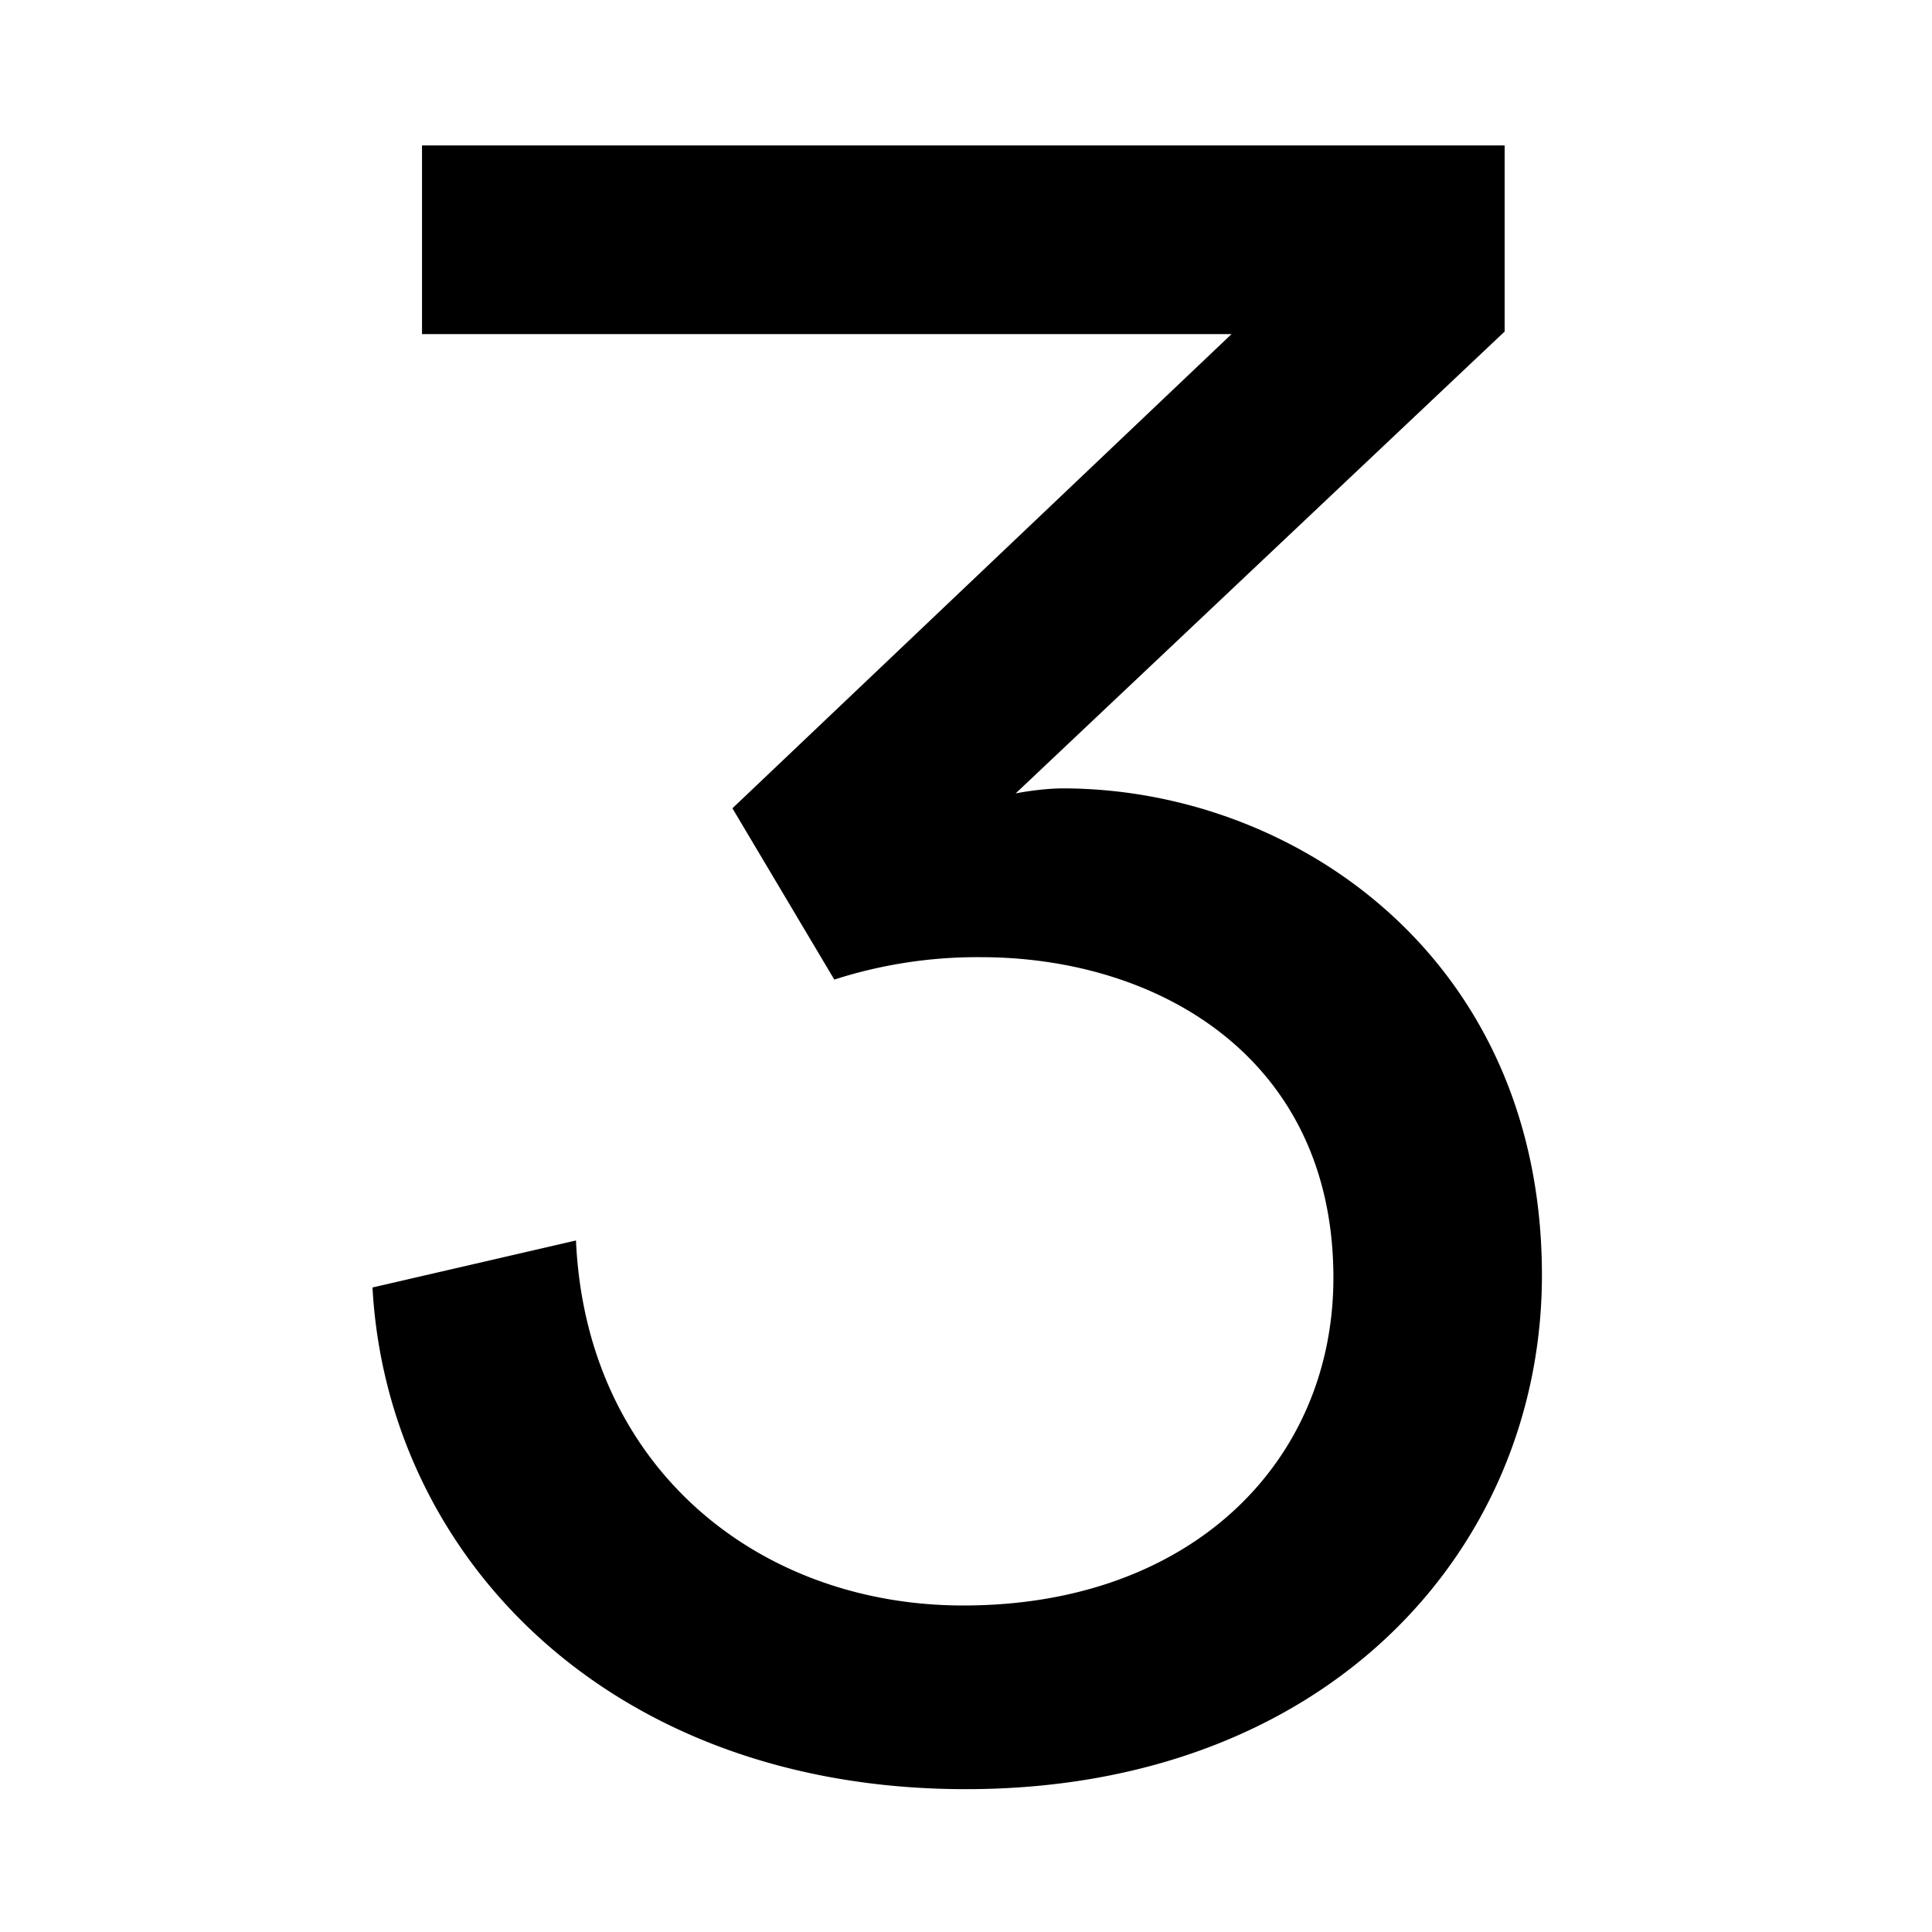
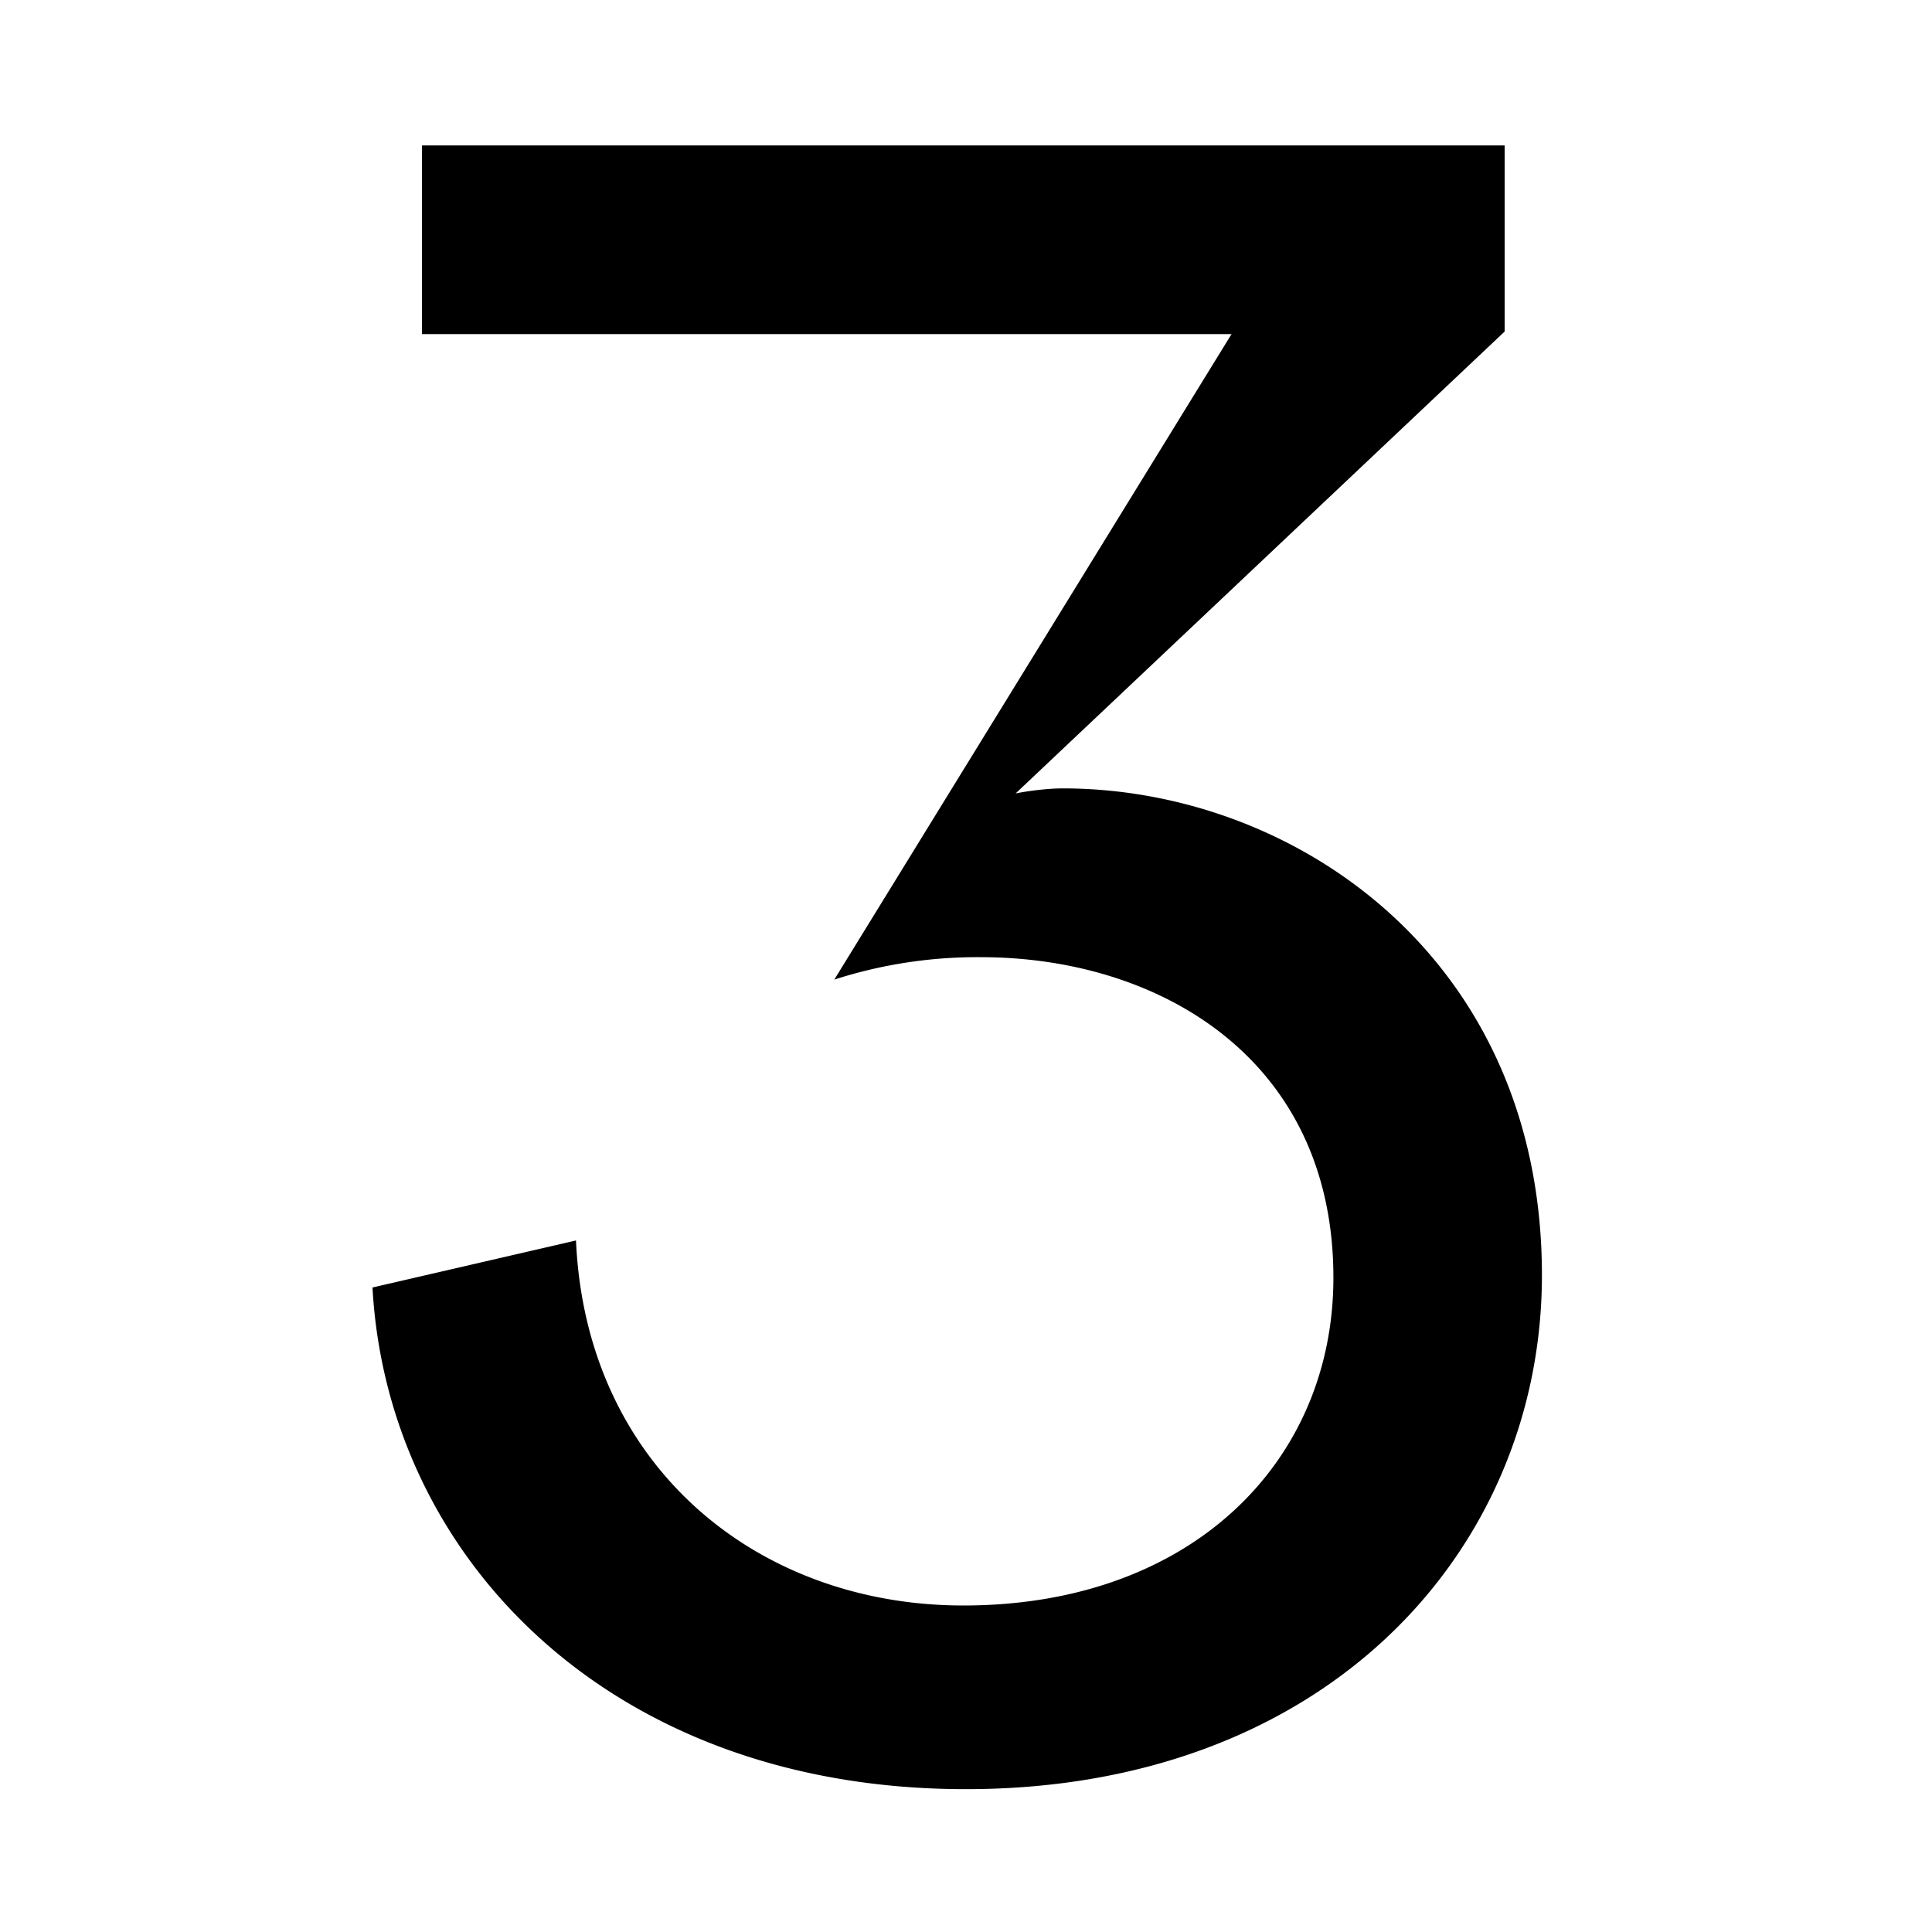
<svg xmlns="http://www.w3.org/2000/svg" width="40" height="40" preserveAspectRatio="xMidYMid meet" version="1.0" viewBox="0 0 30 30" zoomAndPan="magnify">
  <g fill="#000" fill-opacity="1">
    <g transform="translate(4.01 27.242)">
      <g>
-         <path d="M8.945-12.031a7.24 7.24 0 0 1 2.274-.348c2.777 0 5.476 1.582 5.476 4.977 0 2.851-2.199 5.09-5.746 5.09-3.199 0-5.86-2.16-6.015-5.668l-3.16.73C2.003-3.086 5.436.54 10.987.54c5.63 0 8.946-3.74 8.946-7.981 0-4.938-3.856-7.559-7.442-7.559-.23 0-.539.04-.73.078l7.593-7.172v-2.89H2.543v2.93h12.57l-7.75 7.363Zm0 0" />
+         <path d="M8.945-12.031a7.24 7.24 0 0 1 2.274-.348c2.777 0 5.476 1.582 5.476 4.977 0 2.851-2.199 5.09-5.746 5.09-3.199 0-5.86-2.16-6.015-5.668l-3.16.73C2.003-3.086 5.436.54 10.987.54c5.63 0 8.946-3.74 8.946-7.981 0-4.938-3.856-7.559-7.442-7.559-.23 0-.539.04-.73.078l7.593-7.172v-2.89H2.543v2.93h12.57Zm0 0" />
      </g>
    </g>
  </g>
</svg>